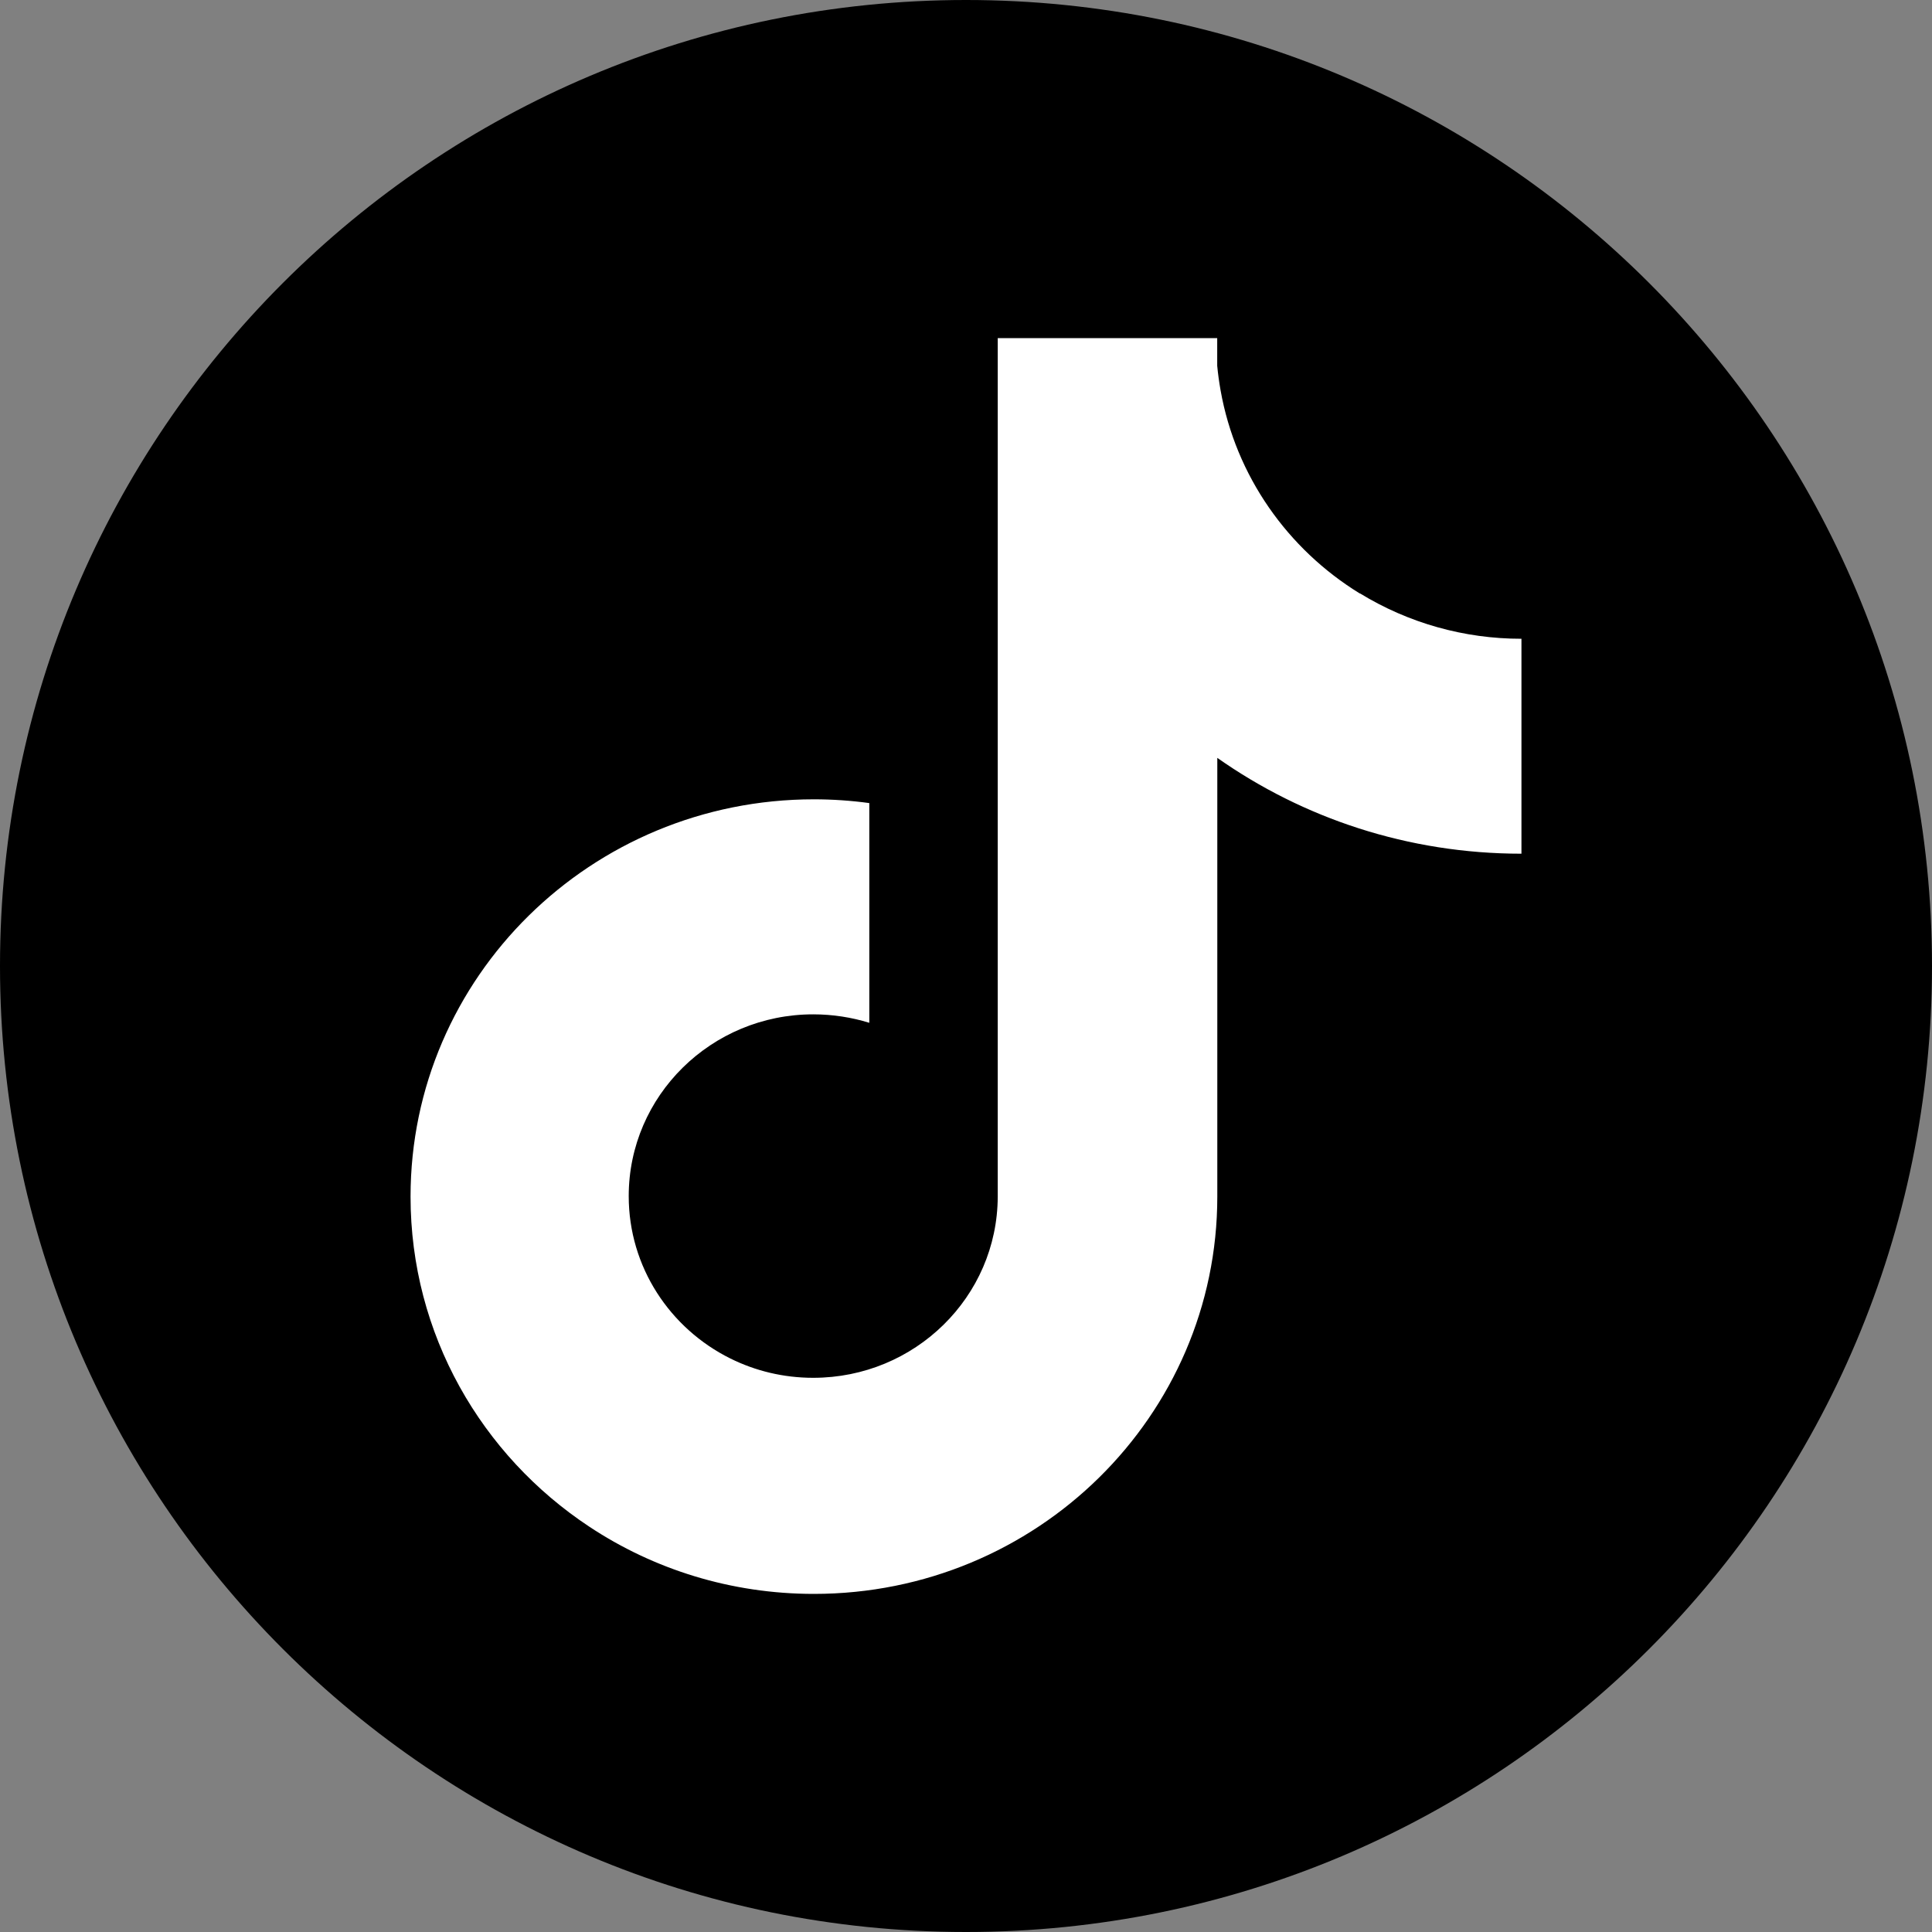
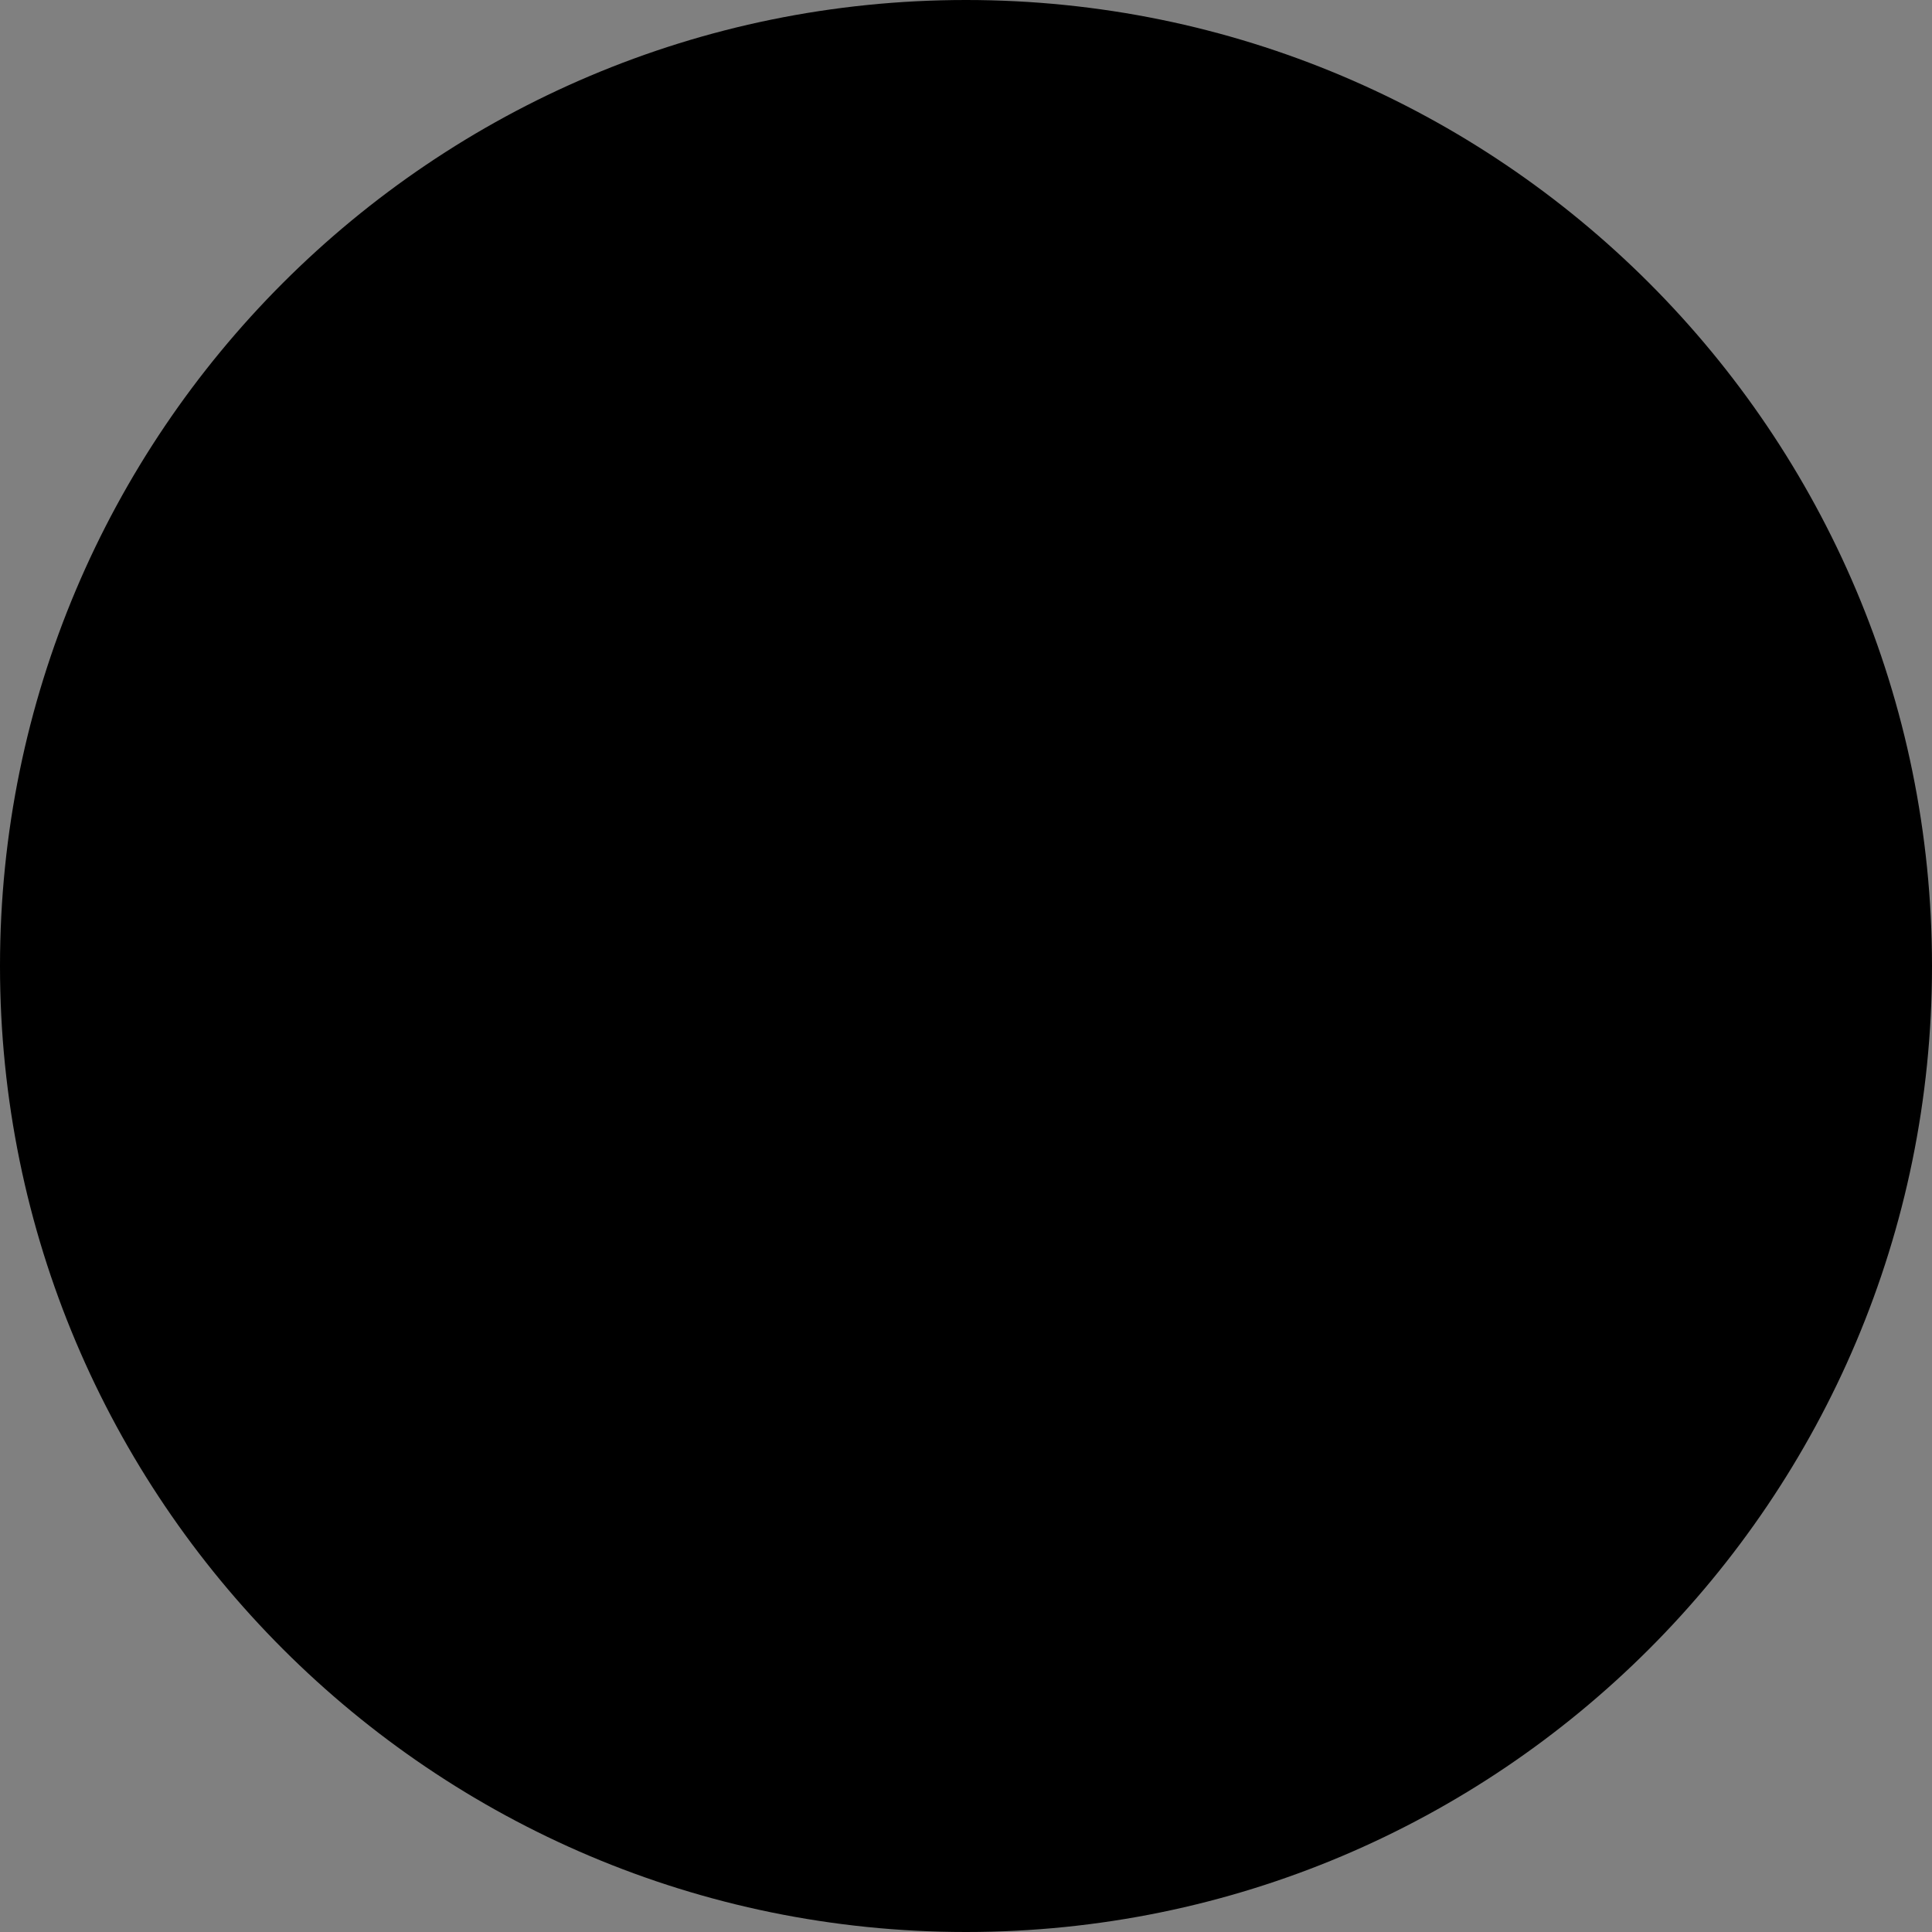
<svg xmlns="http://www.w3.org/2000/svg" width="40" height="40" viewBox="0 0 40 40" fill="none">
  <rect x="0" y="0" width="40" height="40" fill="#808080" stroke="none" />
  <path d="M20 40C31.046 40 40 31.046 40 20C40 8.954 31.046 0 20 0C8.954 0 0 8.954 0 20C0 31.046 8.954 40 20 40Z" fill="black" />
-   <path d="M28.154 12.288C26.661 11.371 25.586 9.856 25.271 8.083C25.241 7.914 25.217 7.743 25.201 7.572V7H20.657V24.777C20.65 26.85 18.942 28.526 16.837 28.526C16.219 28.526 15.636 28.382 15.119 28.125C13.872 27.505 13.017 26.233 13.017 24.764C13.017 22.687 14.728 21.001 16.837 21.001C17.241 21.001 17.632 21.063 17.998 21.176V16.627C17.618 16.575 17.235 16.549 16.851 16.549C12.238 16.549 8.5 20.233 8.5 24.775C8.5 27.623 9.969 30.133 12.202 31.609C13.531 32.489 15.131 33 16.851 33C21.463 33 25.203 29.317 25.203 24.774V15.691C26.978 16.94 29.152 17.675 31.5 17.675V13.225C30.317 13.226 29.16 12.9 28.156 12.285L28.154 12.288Z" fill="white" />
</svg>